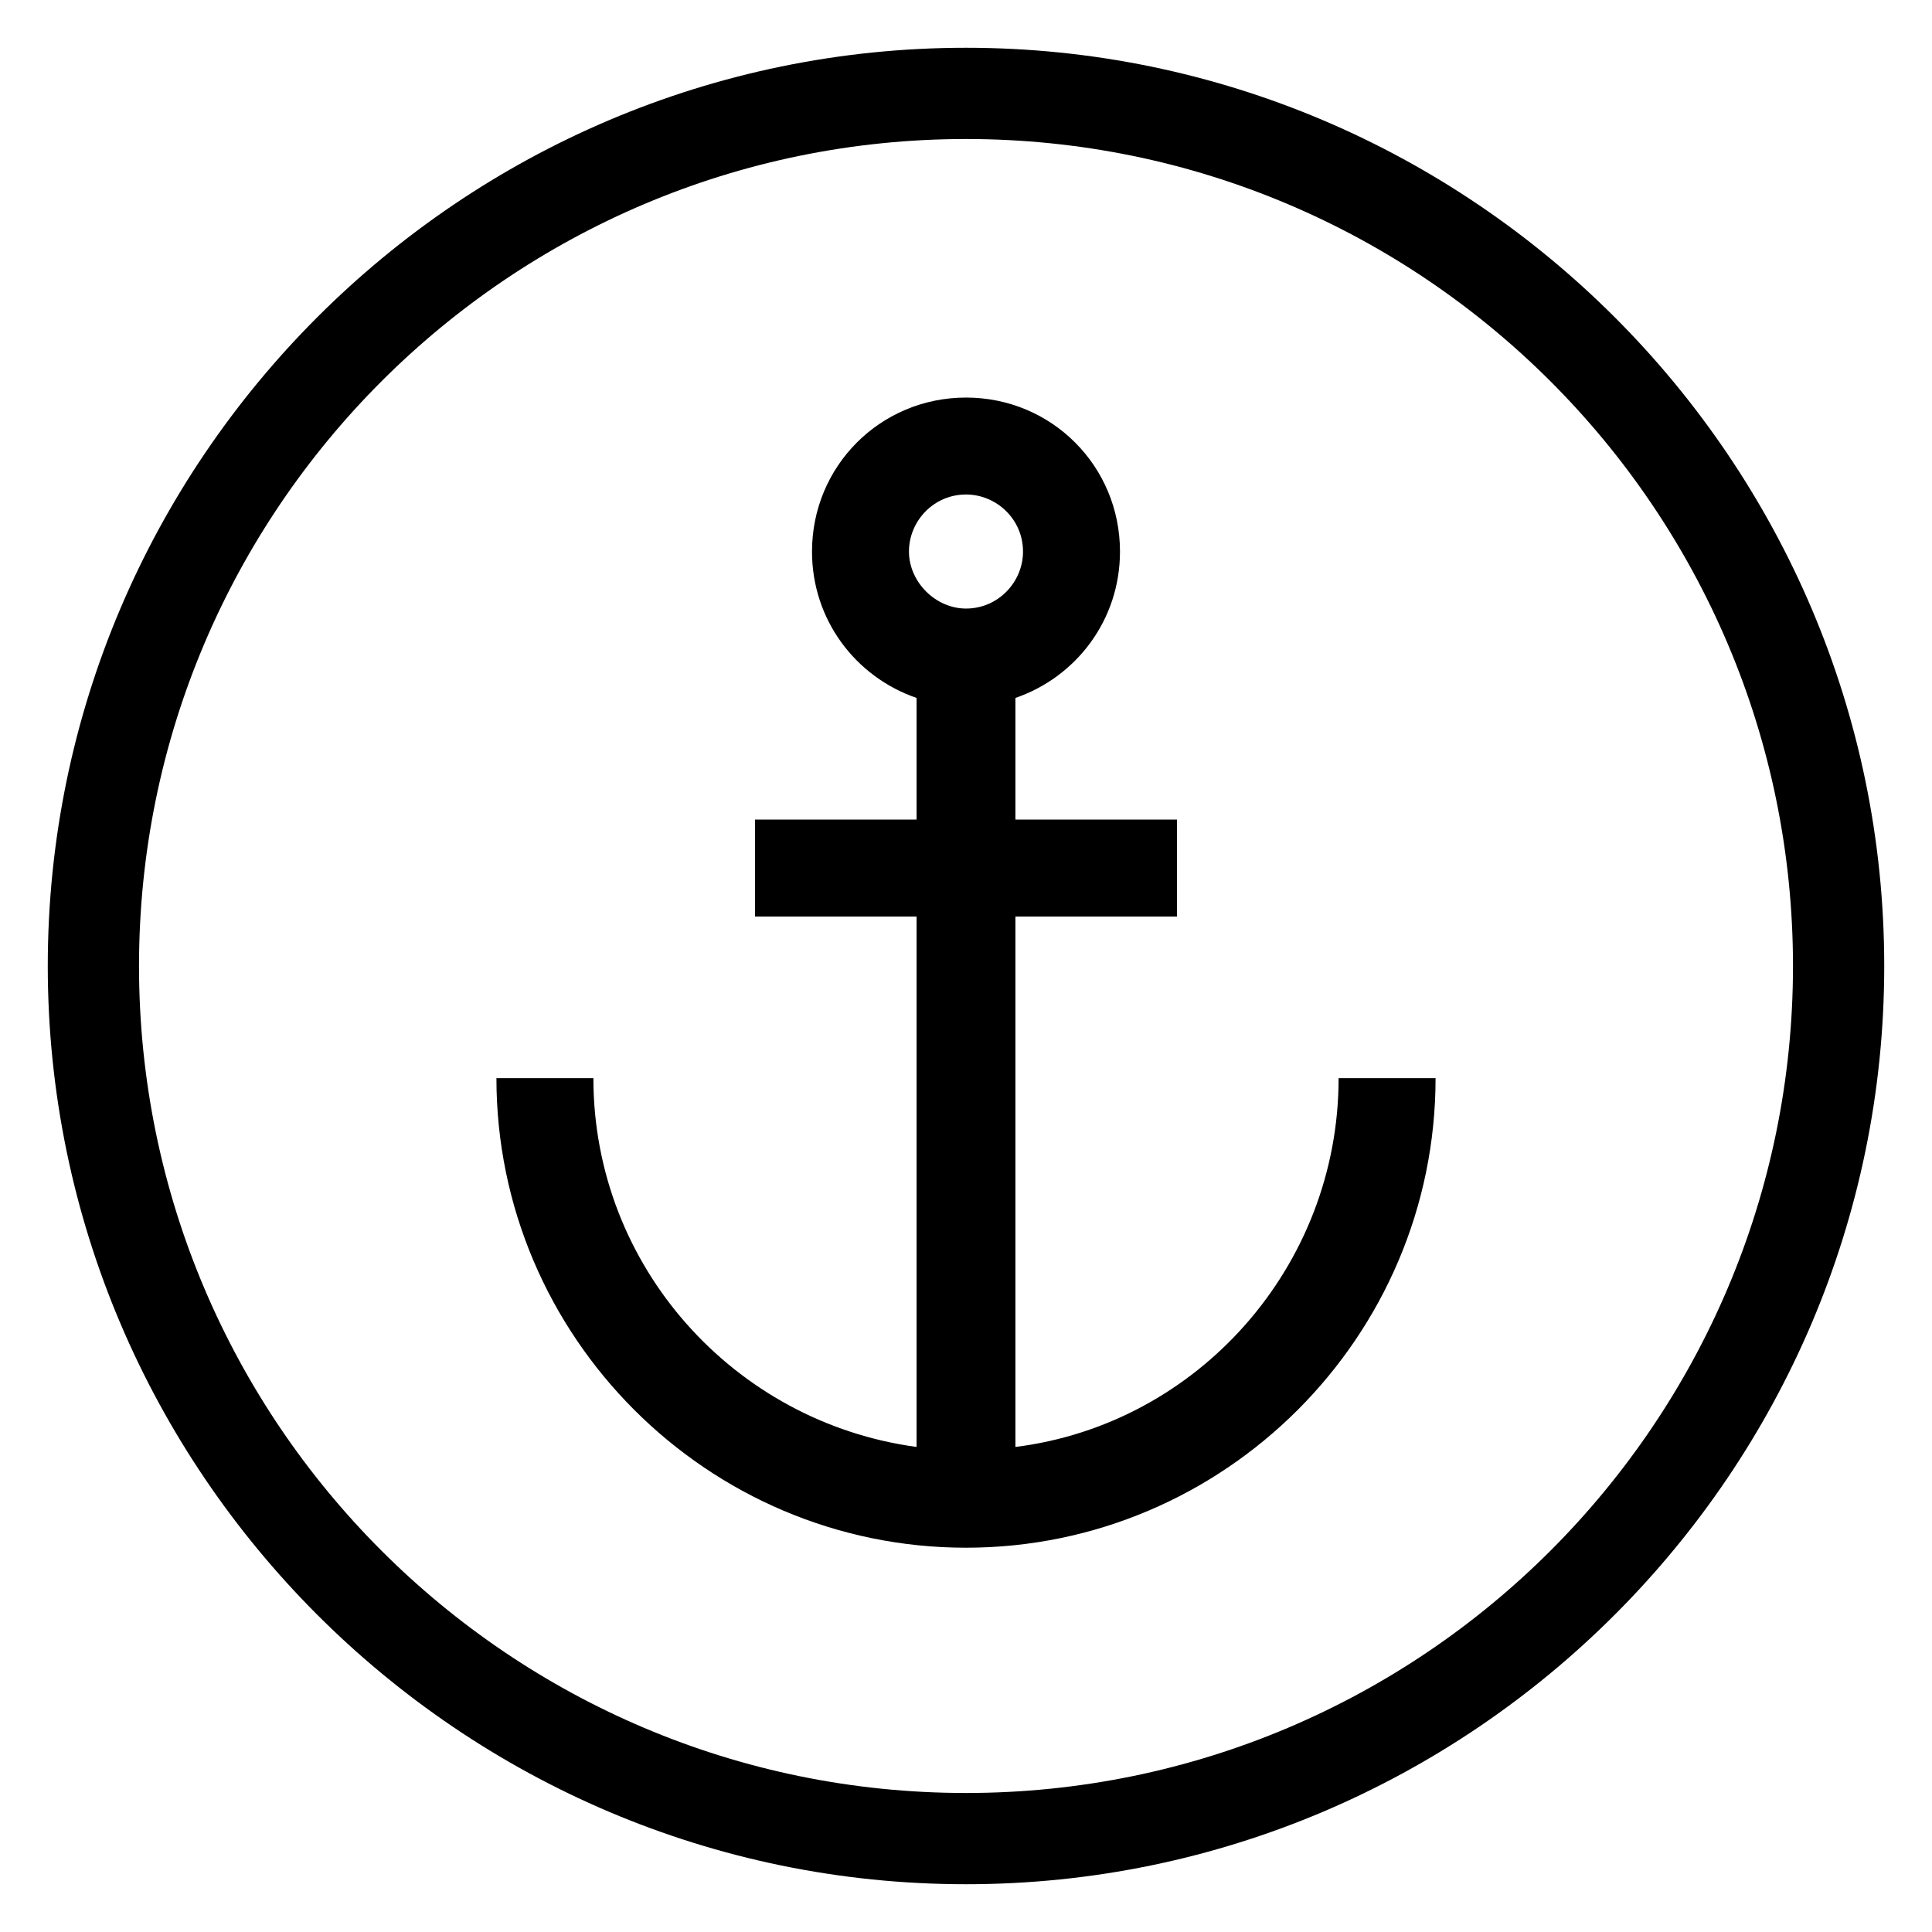
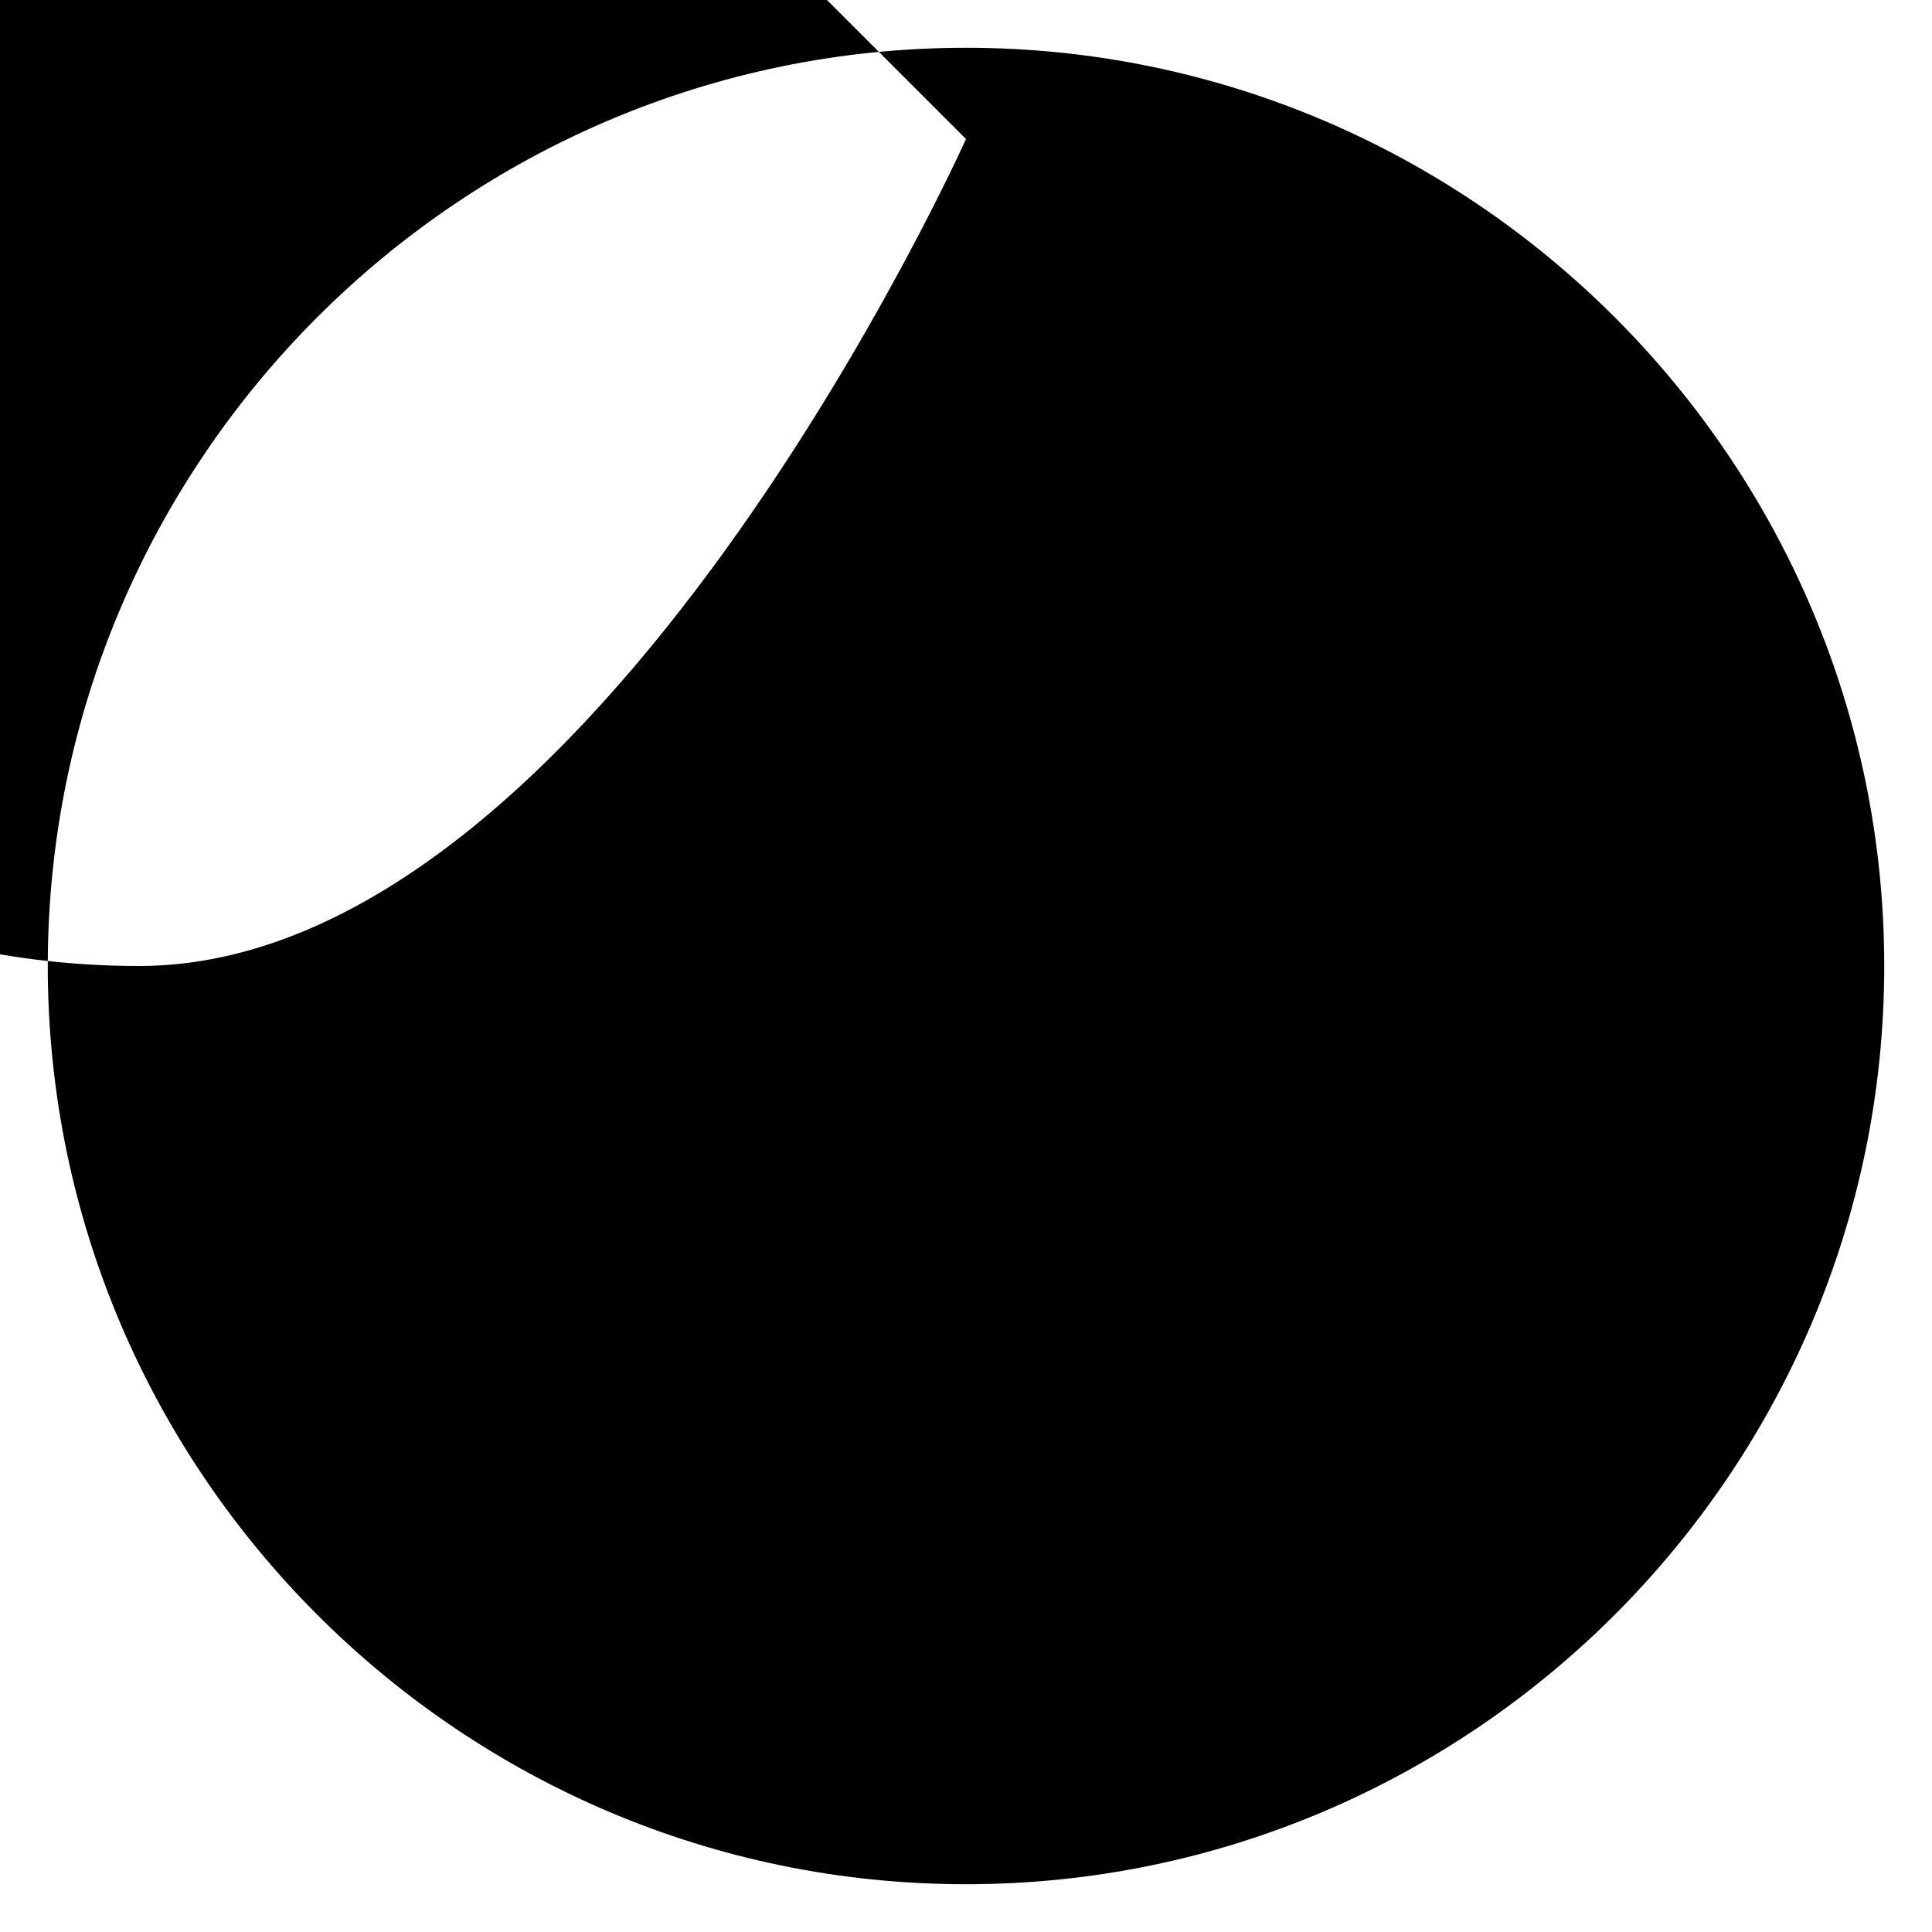
<svg xmlns="http://www.w3.org/2000/svg" fill="#000000" width="800px" height="800px" version="1.1" viewBox="144 144 512 512">
  <g>
-     <path d="m400 554.16c68.52 0 124.44-55.922 124.44-124.44h-25.695c0 49.879-37.281 91.691-85.648 97.738v-140.56h42.824v-25.695h-42.824v-32.242c16.121-5.543 27.711-20.656 27.711-38.793 0-22.672-18.137-40.809-40.809-40.809s-40.809 18.137-40.809 40.809c0 18.137 11.586 33.25 27.711 38.793v32.242h-42.824v25.695h42.824v140.56c-48.367-6.551-85.648-47.863-85.648-97.738h-25.695c0 68.52 55.922 124.44 124.44 124.44zm-15.117-264c0-8.062 6.551-15.113 15.113-15.113 8.062 0 15.113 6.551 15.113 15.113 0 8.062-6.551 15.113-15.113 15.113-8.059 0-15.113-7.051-15.113-15.113z" />
-     <path d="m400 643.34c134.01 0 243.34-109.33 243.34-243.34 0-134.02-109.33-243.34-243.34-243.34-134.02 0-243.34 109.32-243.34 243.34 0 134.01 109.32 243.34 243.34 243.34zm0-462.5c120.91 0 219.16 98.246 219.16 219.16s-98.242 219.16-219.16 219.16-219.16-98.242-219.16-219.16 98.246-219.16 219.16-219.16z" />
+     <path d="m400 643.34c134.01 0 243.34-109.33 243.34-243.34 0-134.02-109.33-243.34-243.34-243.34-134.02 0-243.34 109.32-243.34 243.34 0 134.01 109.32 243.34 243.34 243.34zm0-462.5s-98.242 219.16-219.16 219.16-219.16-98.242-219.16-219.16 98.246-219.16 219.16-219.16z" />
  </g>
</svg>